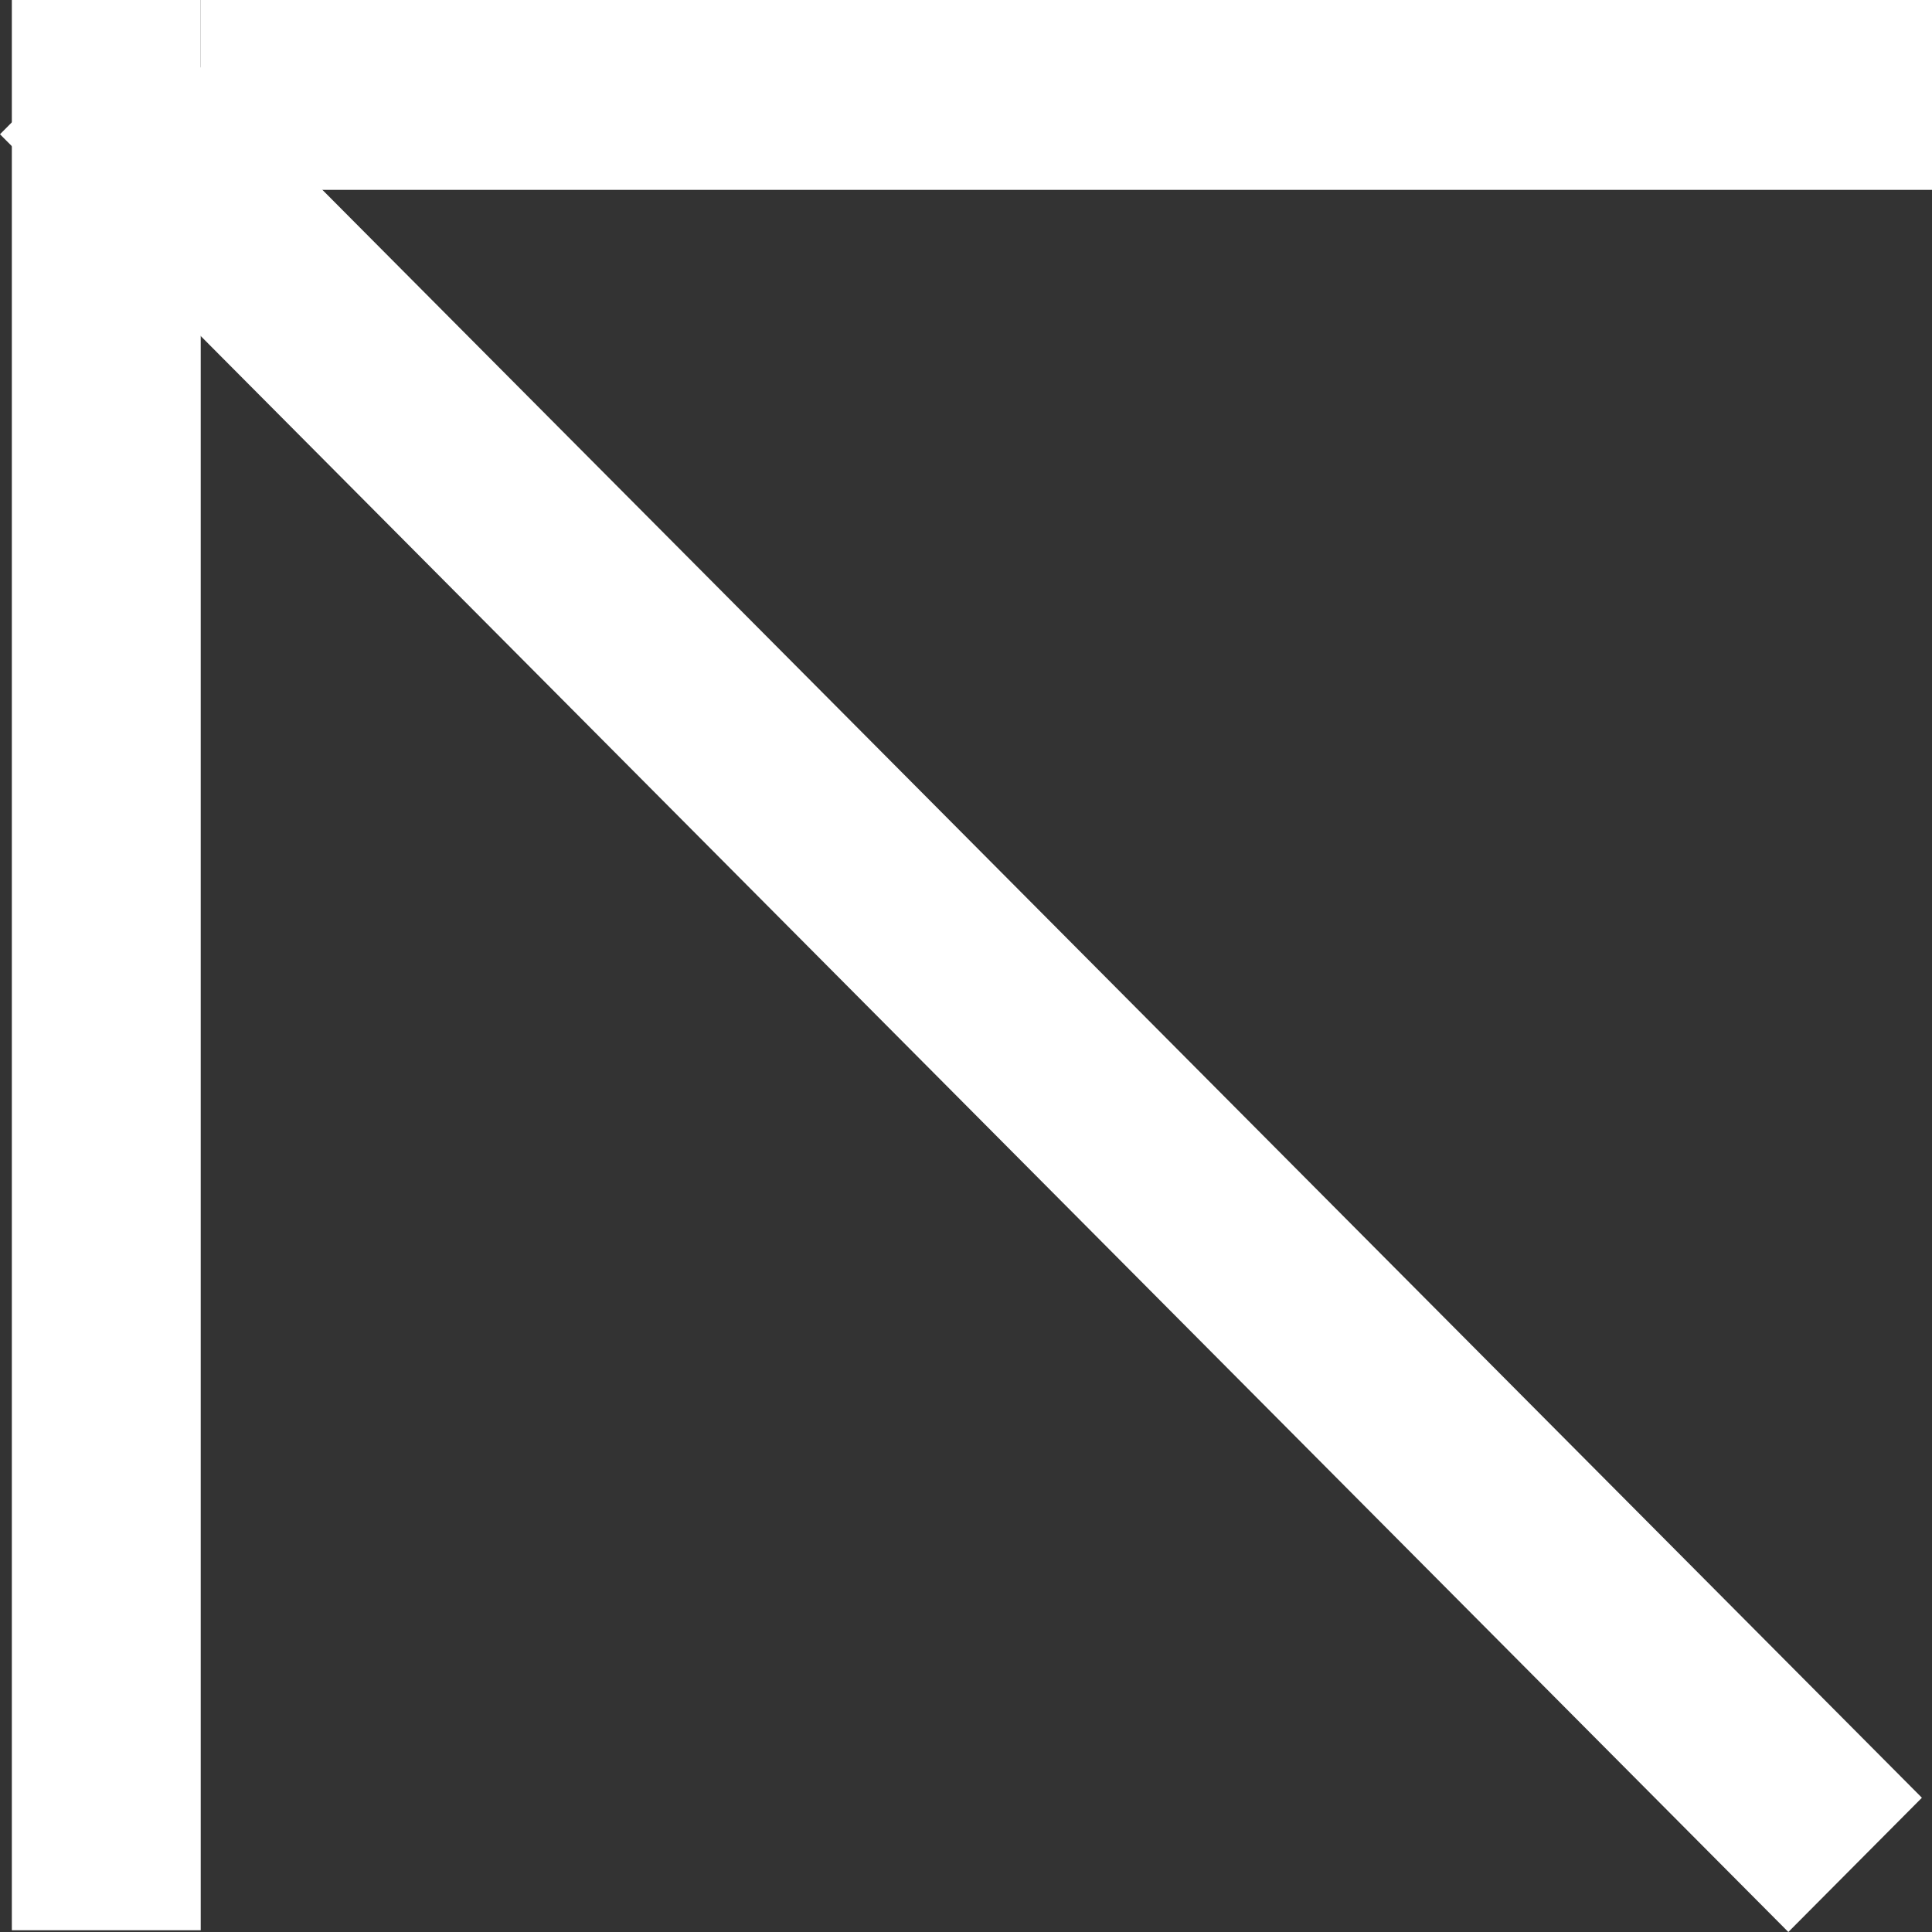
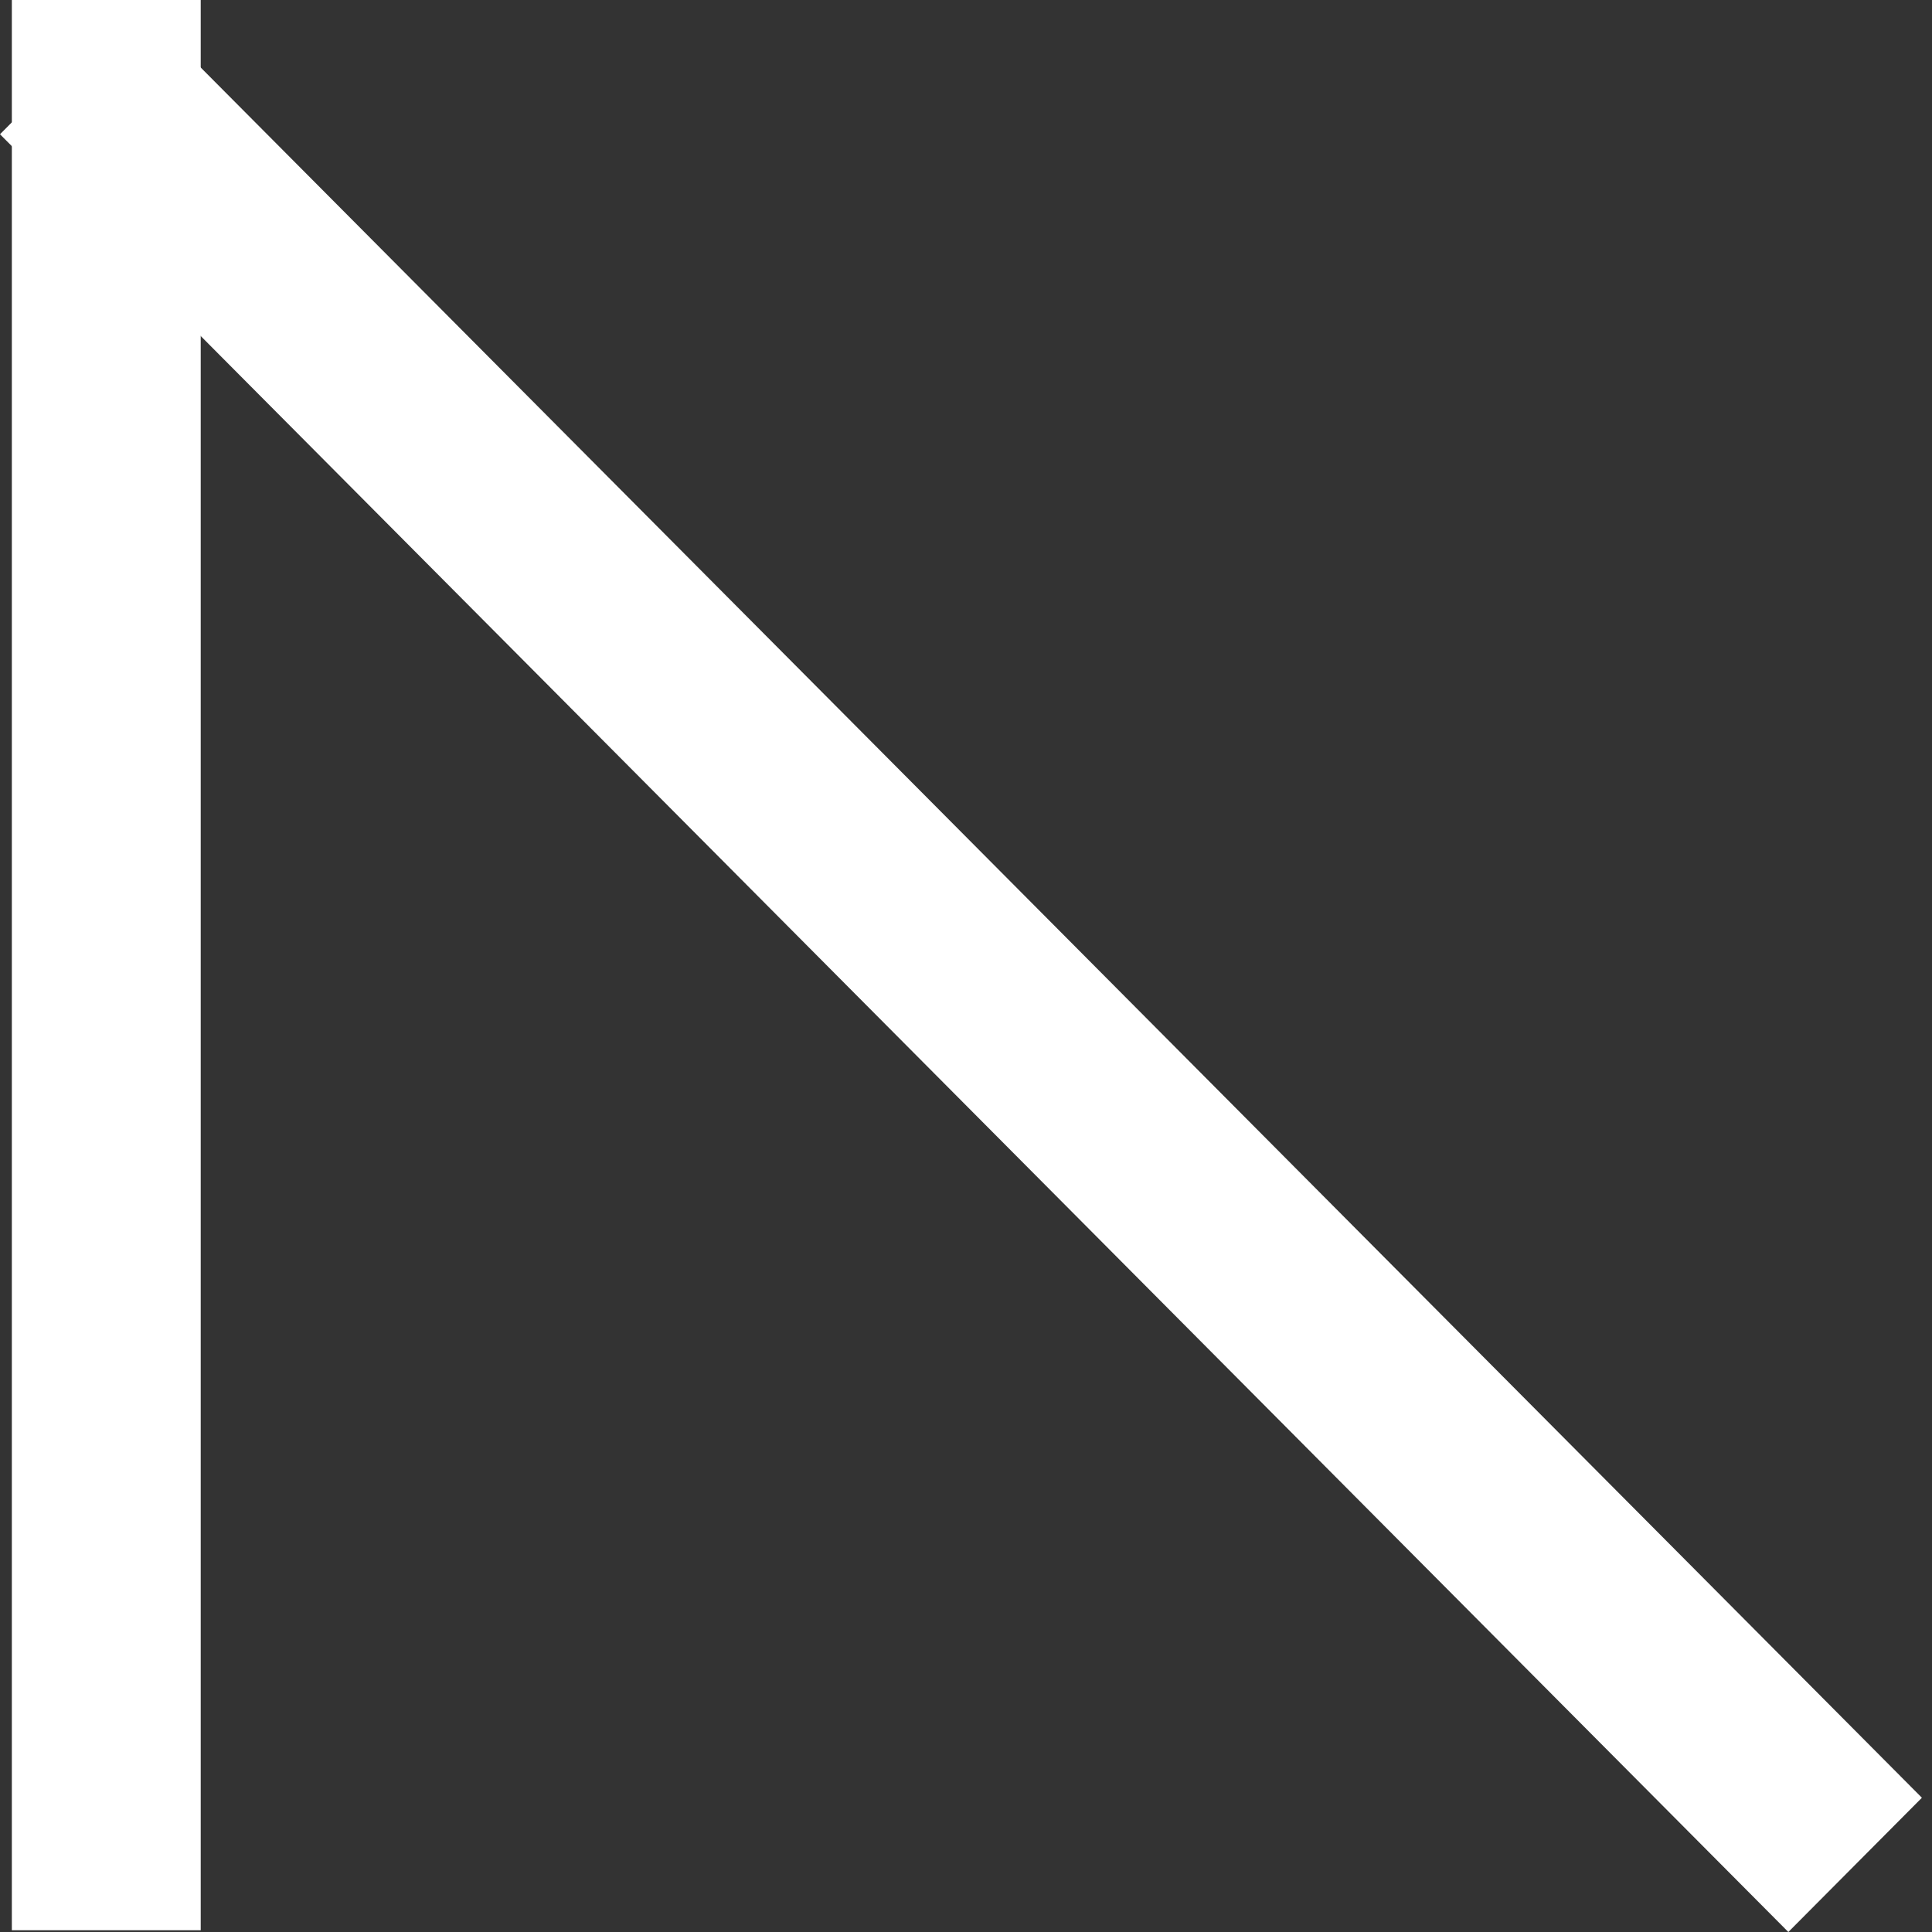
<svg xmlns="http://www.w3.org/2000/svg" width="188" height="188" viewBox="0 0 188 188" fill="none">
  <rect x="0" y="0" width="188" height="188" fill="#333333" stroke="none" />
-   <path d="M188 7.34241e-05L19.531 7.34241e-05V18.475L188 18.475V7.34241e-05Z" fill="white" />
  <path d="M1.152 7.34241e-05L1.152 187.83H19.531L19.531 7.34241e-05L1.152 7.34241e-05Z" fill="white" />
  <path d="M0 13.064L174.021 188L187.017 174.936L12.995 0L0 13.064Z" fill="white" />
</svg>